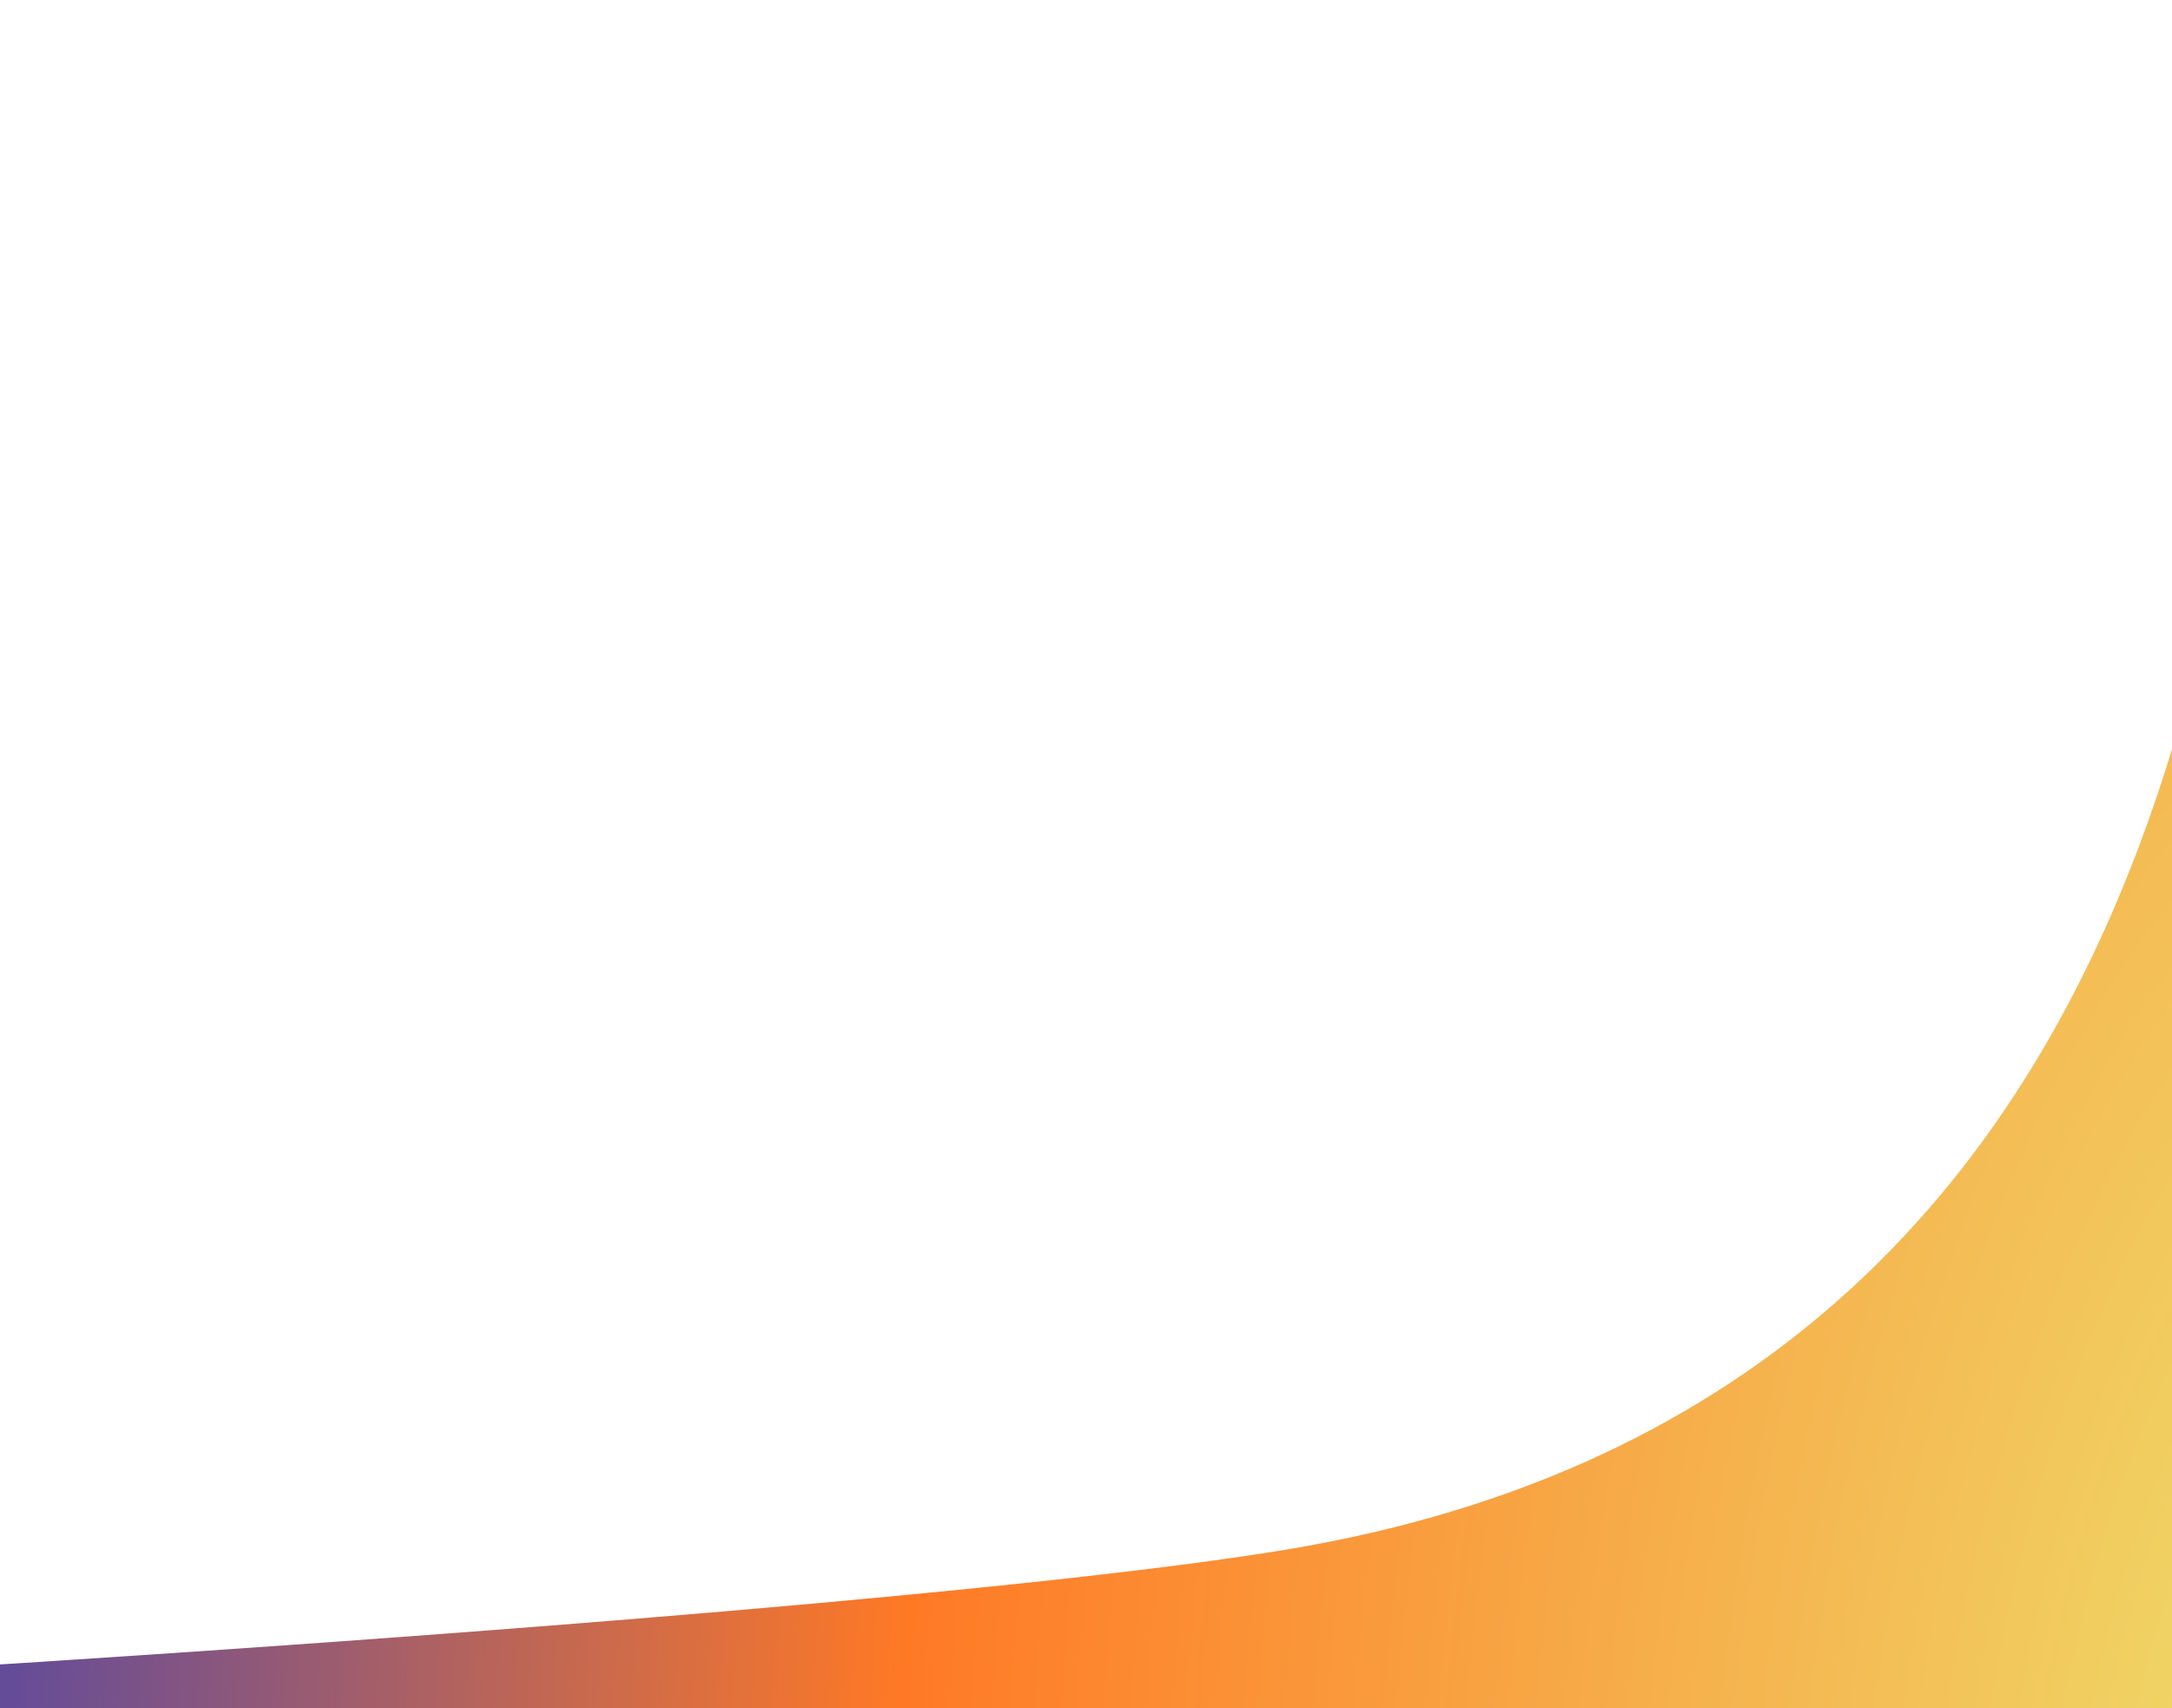
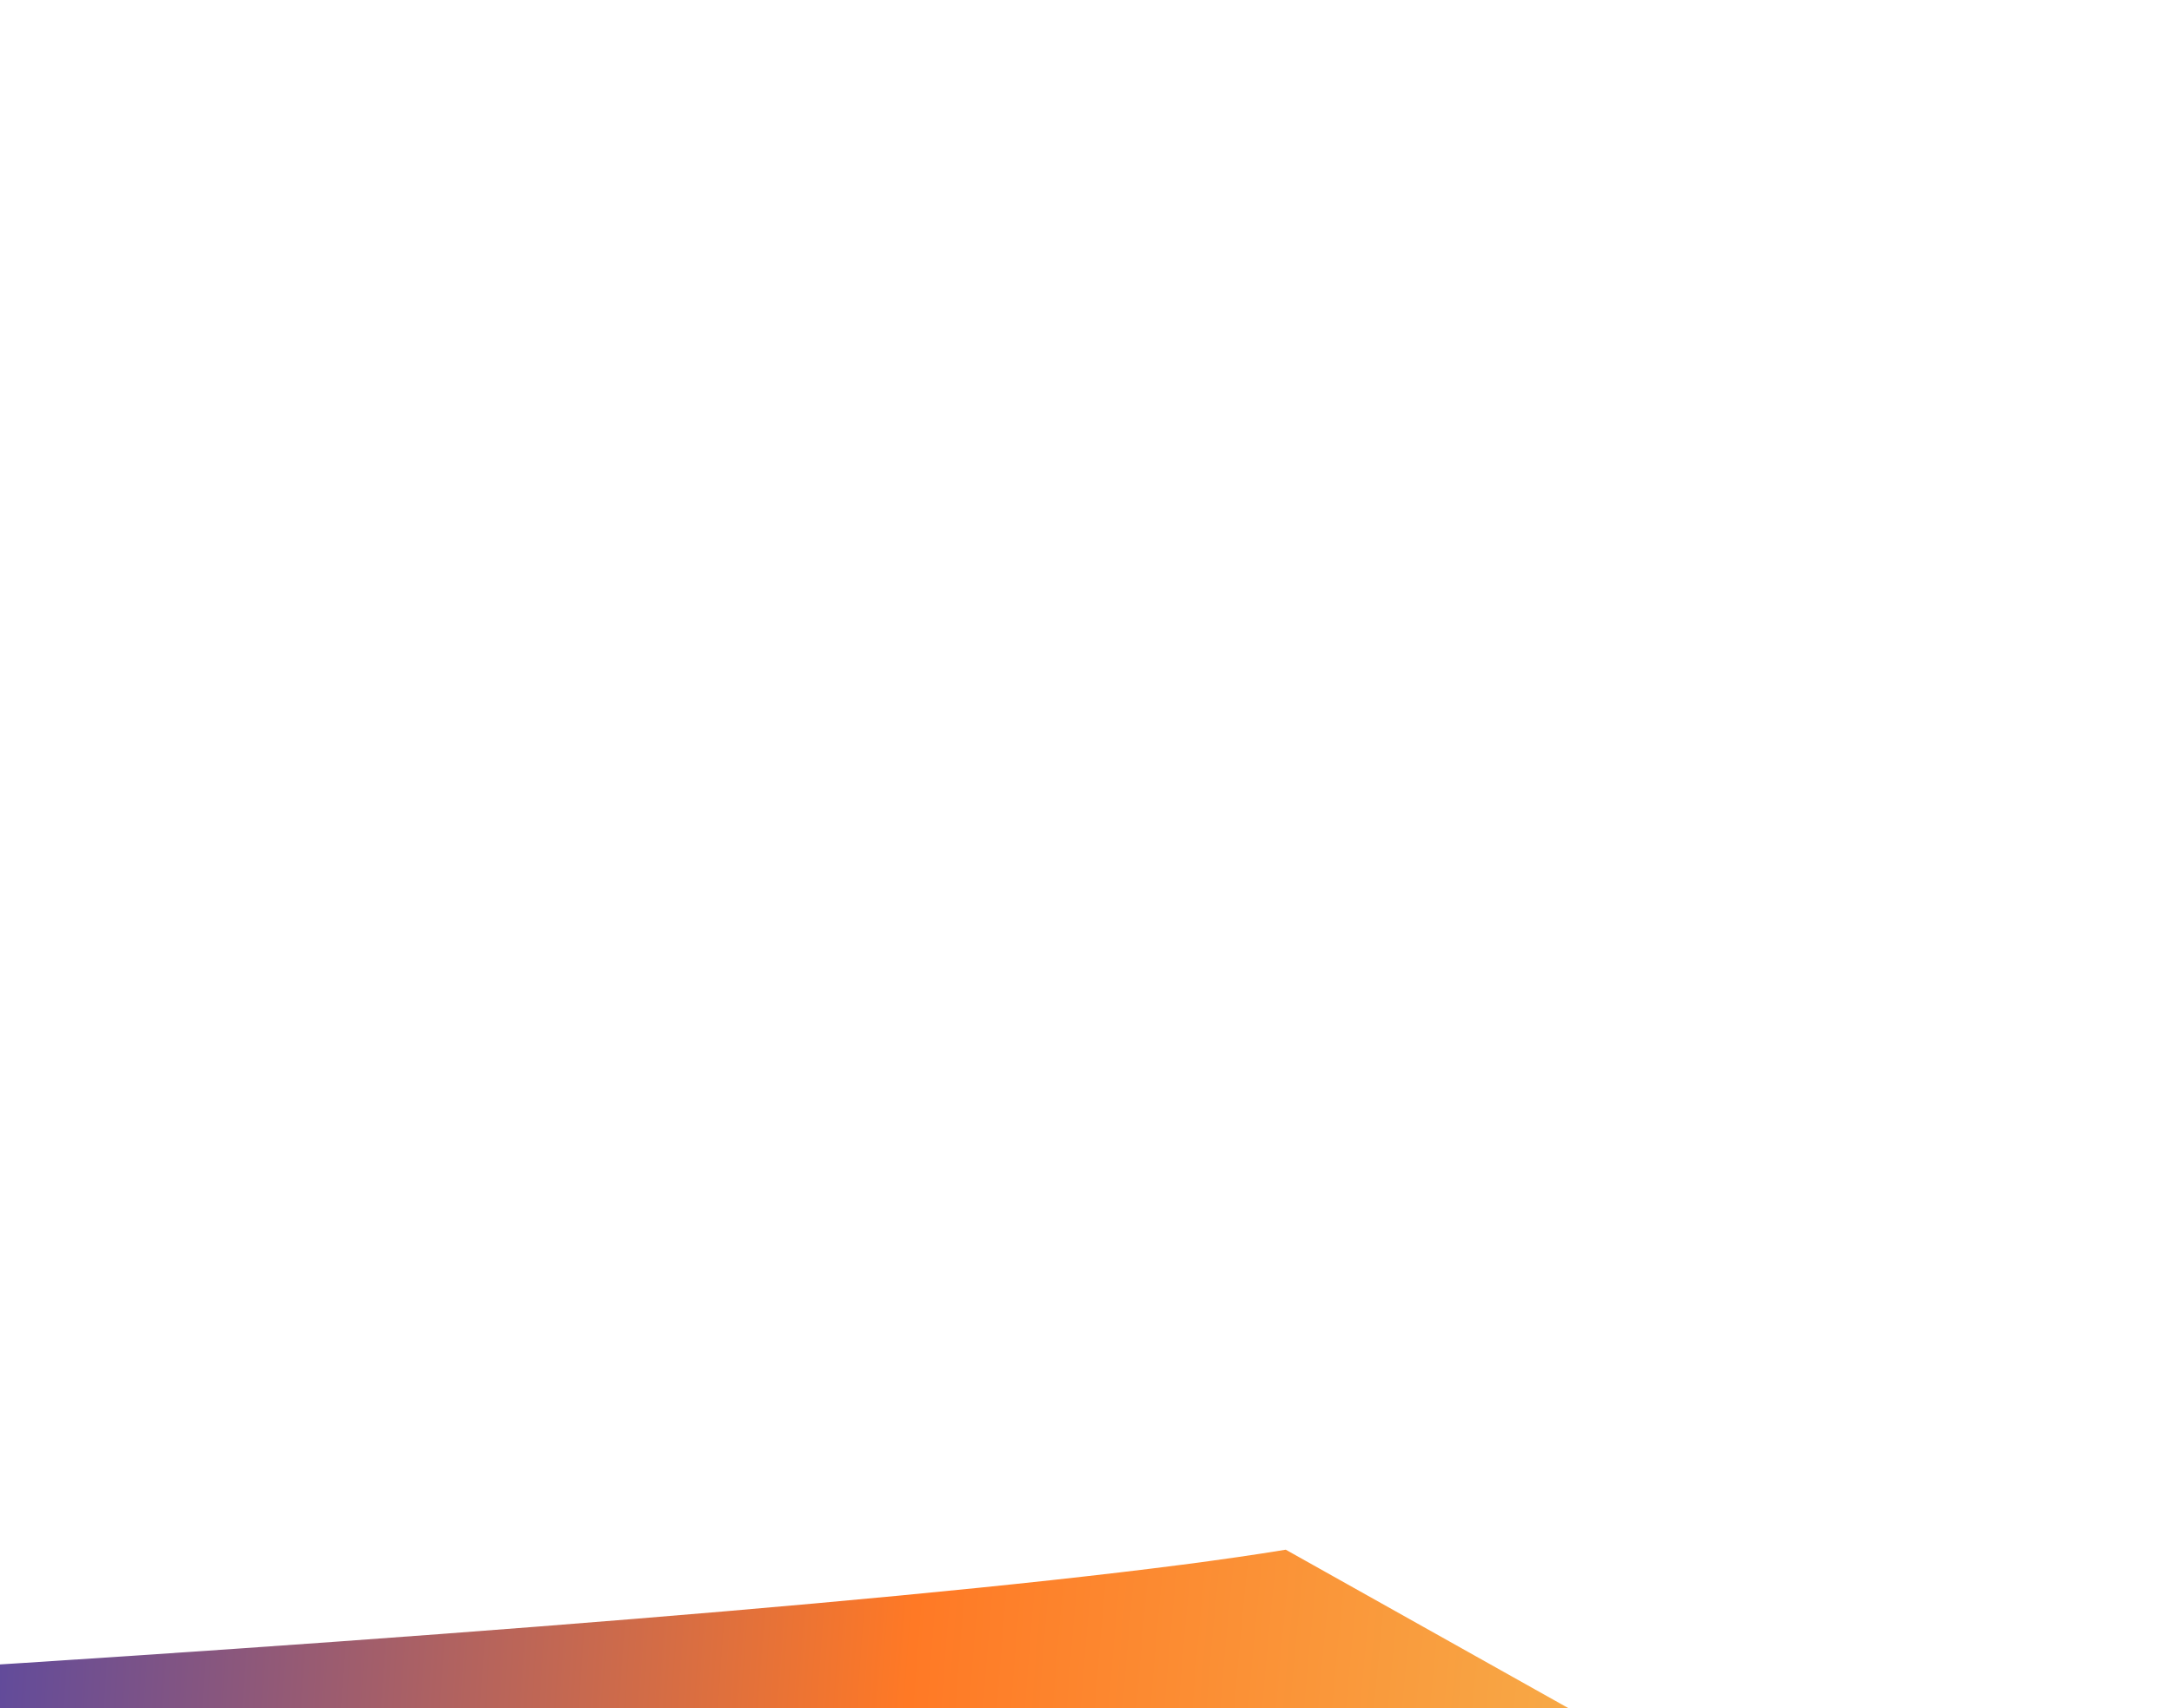
<svg xmlns="http://www.w3.org/2000/svg" width="768" height="604" viewBox="0 0 768 604" fill="none">
  <g filter="url(#filter0_f_5970_19641)">
-     <path d="M454.626 547.975C796.18 491.473 781.02 138.93 806.548 100.047L841.389 764.789L-561 614.04C-330.395 611.232 285.267 575.991 454.626 547.975Z" fill="url(#paint0_radial_5970_19641)" />
+     <path d="M454.626 547.975L841.389 764.789L-561 614.04C-330.395 611.232 285.267 575.991 454.626 547.975Z" fill="url(#paint0_radial_5970_19641)" />
  </g>
  <defs>
    <filter id="filter0_f_5970_19641" x="-661" y="0.047" width="1602.39" height="864.742" filterUnits="userSpaceOnUse" color-interpolation-filters="sRGB">
      <feFlood flood-opacity="0" result="BackgroundImageFix" />
      <feBlend mode="normal" in="SourceGraphic" in2="BackgroundImageFix" result="shape" />
      <feGaussianBlur stdDeviation="50" result="effect1_foregroundBlur_5970_19641" />
    </filter>
    <radialGradient id="paint0_radial_5970_19641" cx="0" cy="0" r="1" gradientTransform="matrix(-947.734 -65.524 85.582 -1995.95 871.226 690.374)" gradientUnits="userSpaceOnUse">
      <stop stop-color="#ECEB75" />
      <stop offset="0.584" stop-color="#FF7925" />
      <stop offset="1" stop-color="#3C40B7" />
    </radialGradient>
  </defs>
</svg>